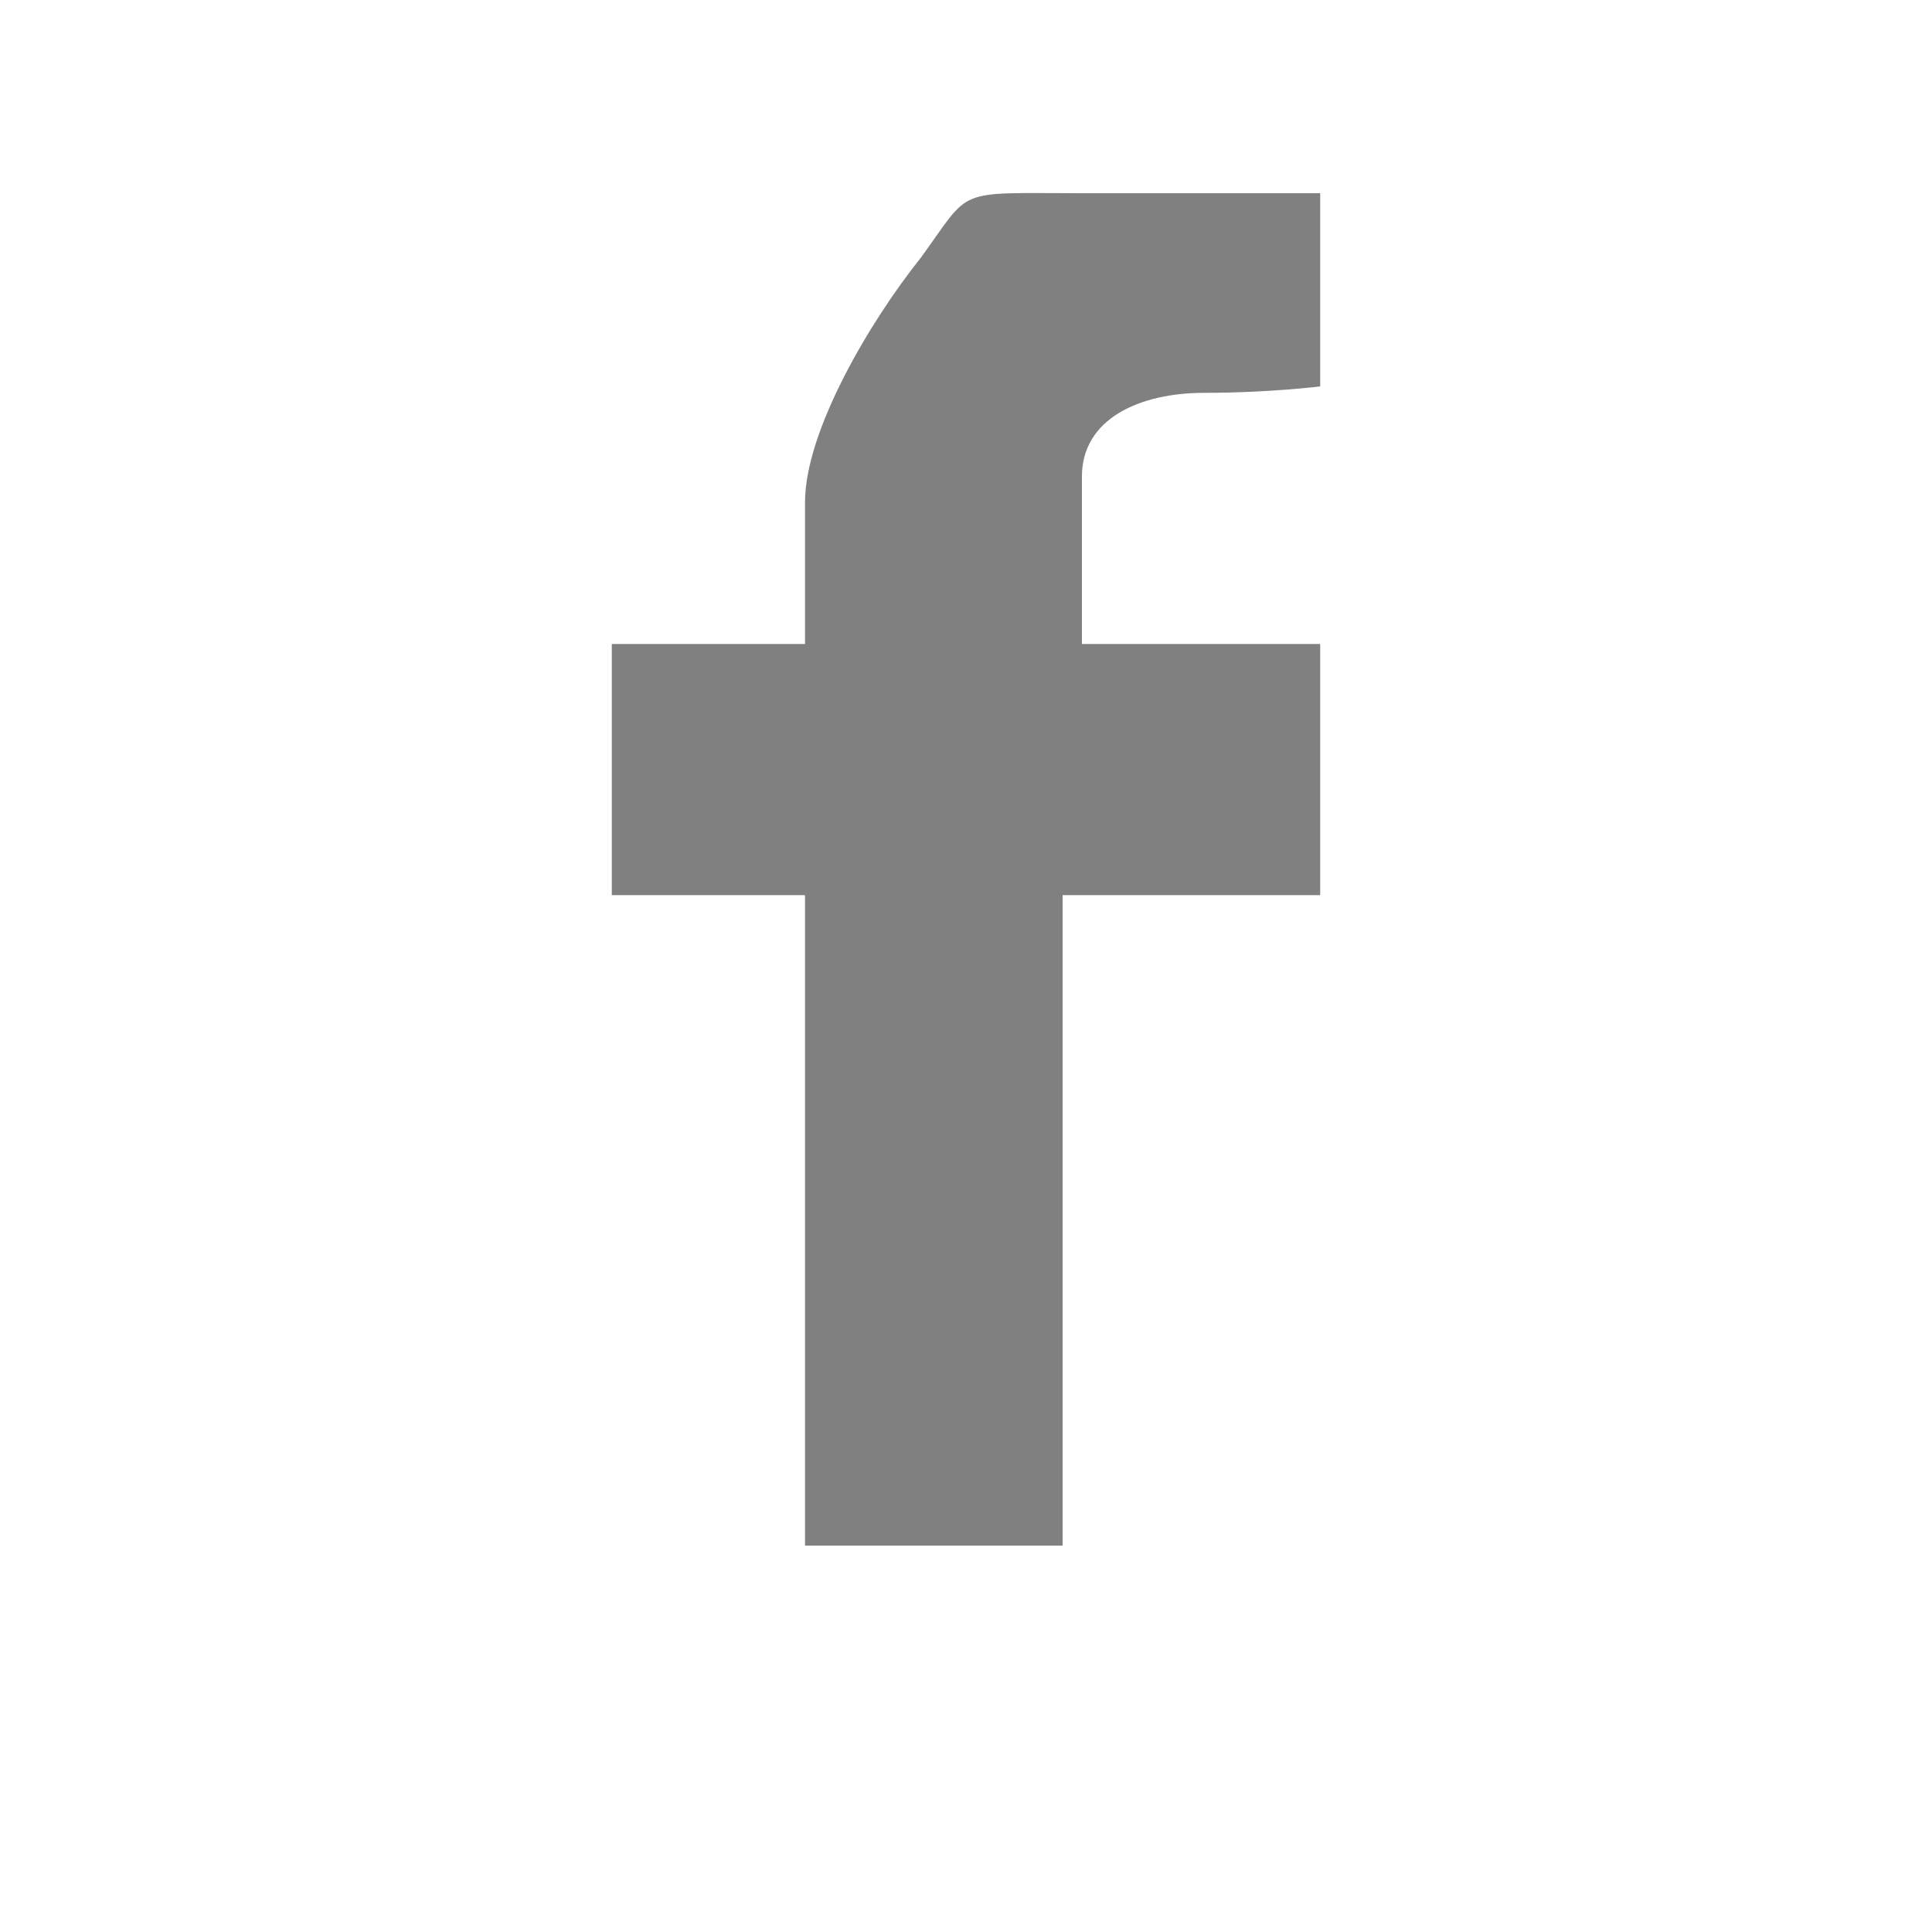
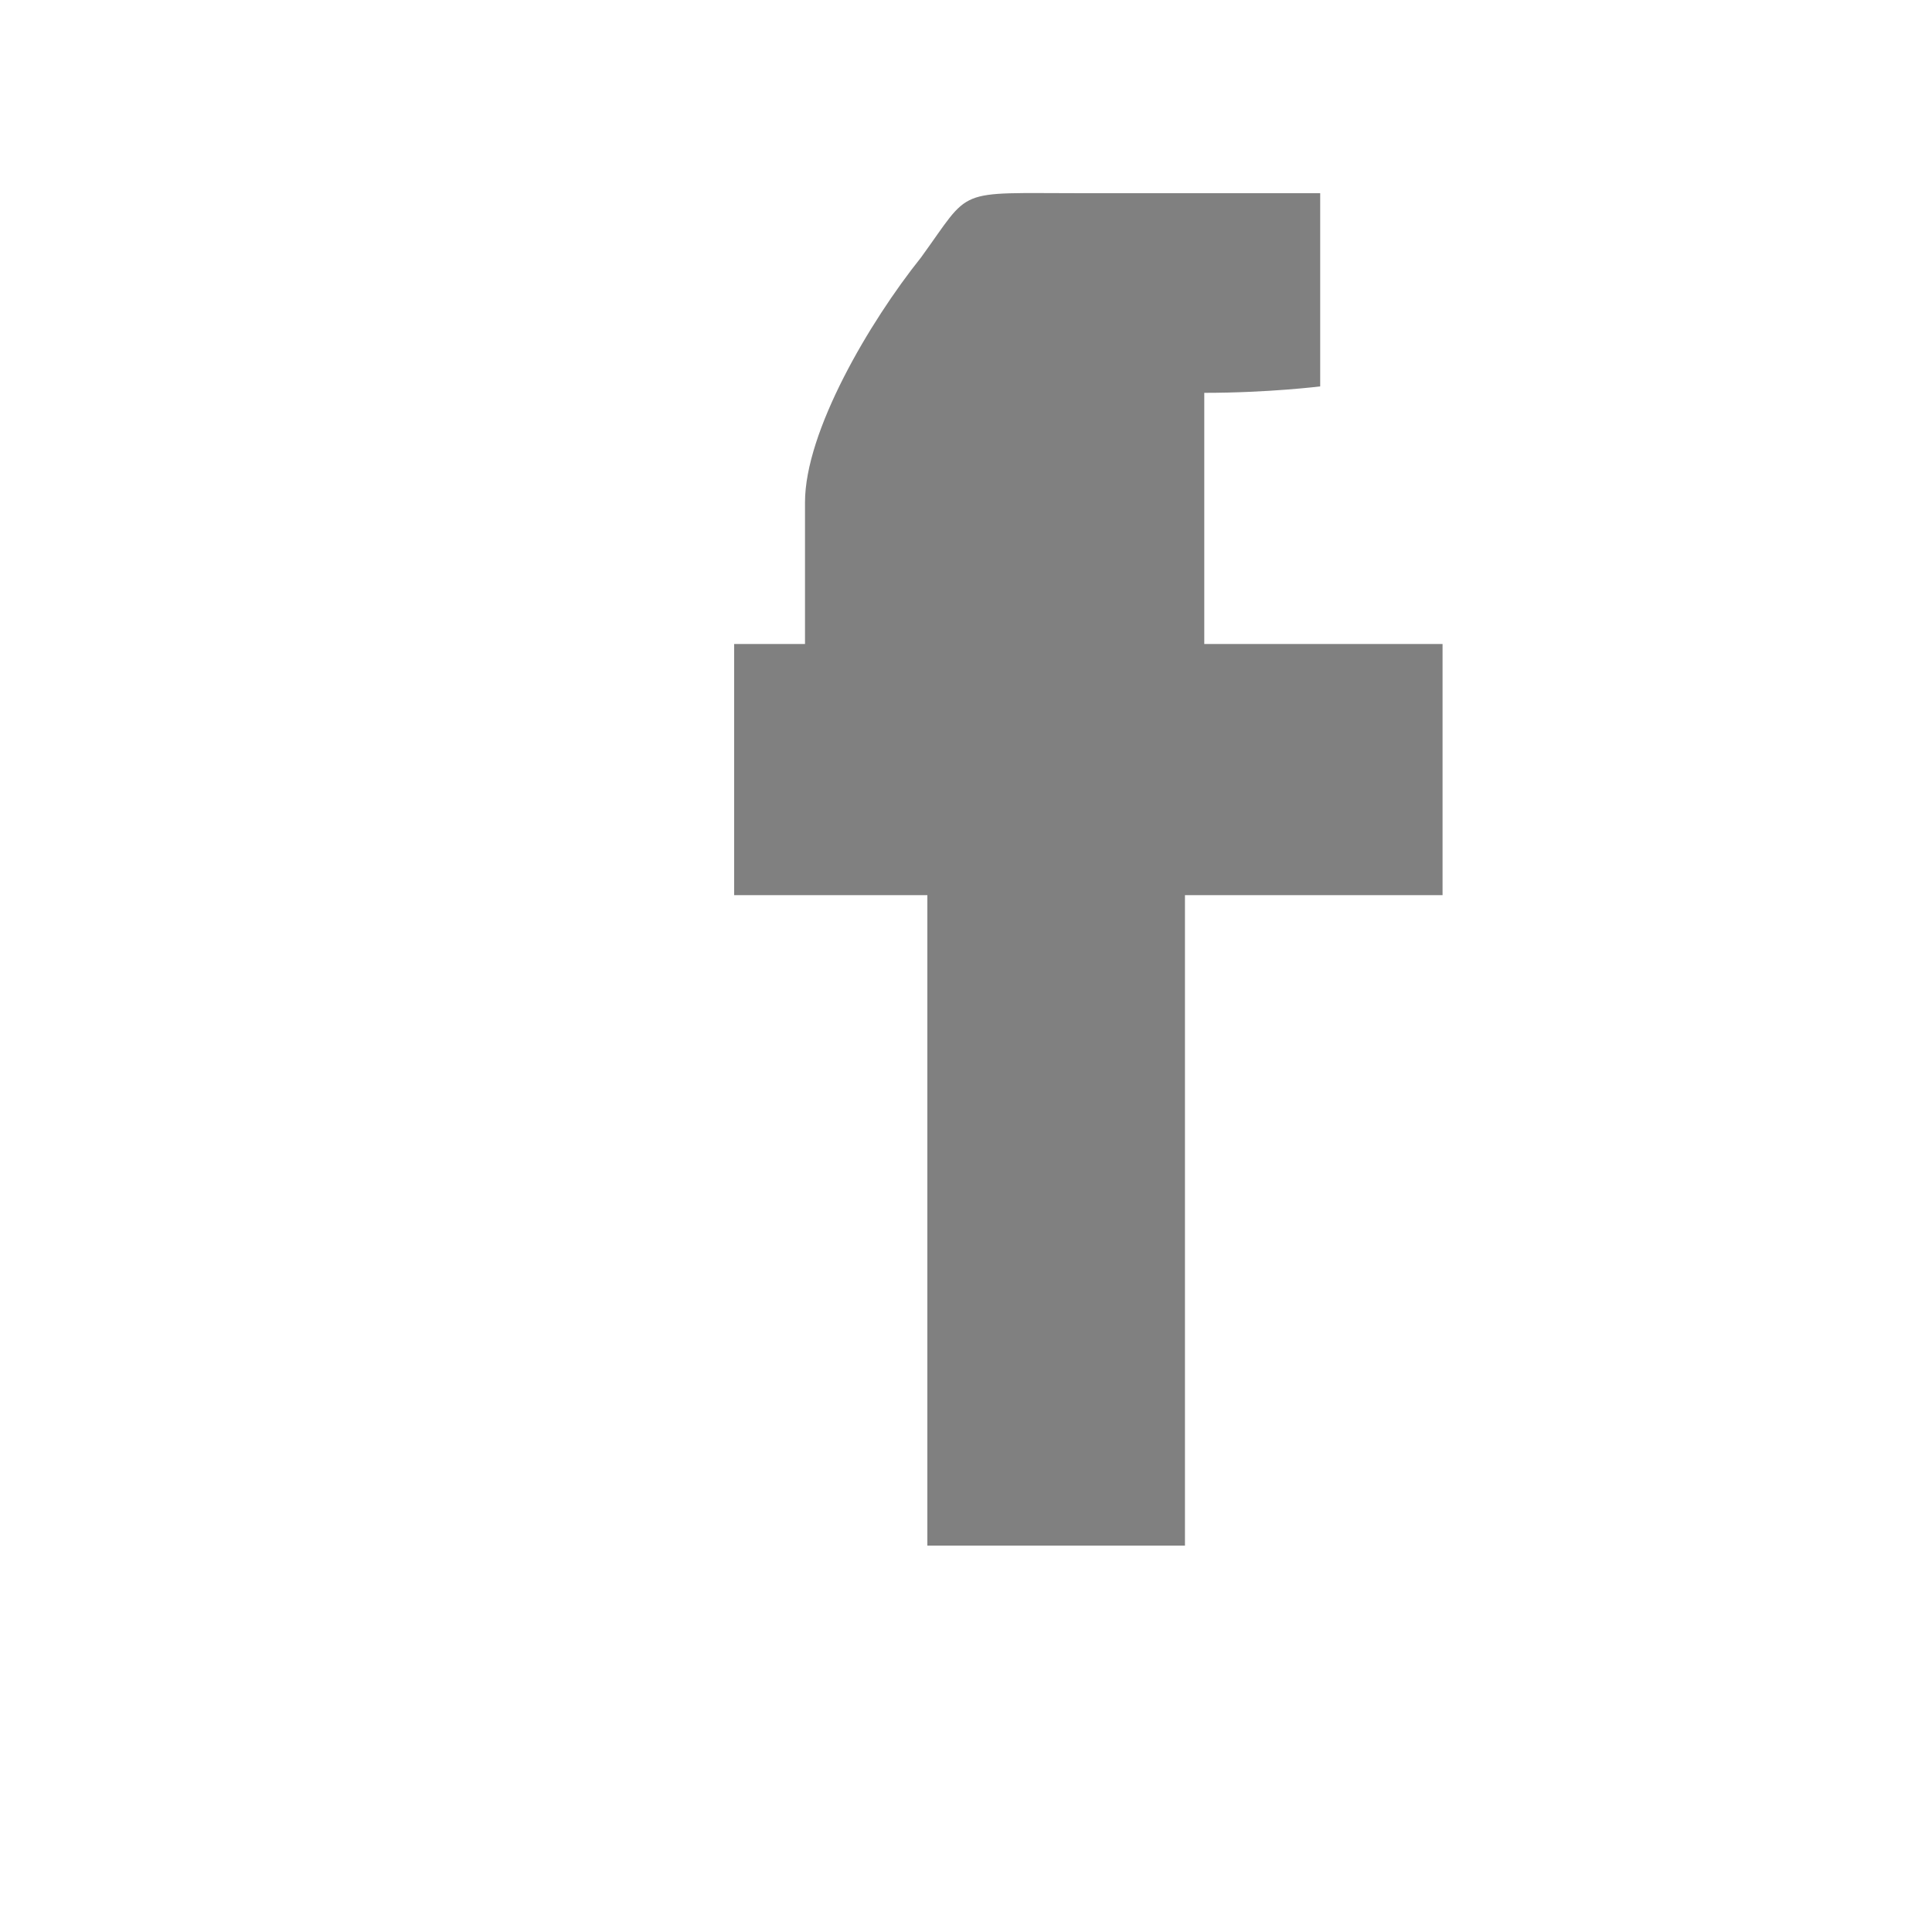
<svg xmlns="http://www.w3.org/2000/svg" version="1.1" id="レイヤー_1" x="0px" y="0px" viewBox="0 0 30 30" style="enable-background:new 0 0 30 30;" xml:space="preserve" width="30" height="30">
  <style type="text/css">
	.st0{fill:#808080;}
</style>
  <g>
    <g>
-       <path class="st0" d="M9.5,10h3V9.1V8V7.8c0-1.1,1-2.8,1.8-3.8c0.8-1.1,0.5-1,2.5-1c3.2,0,3.7,0,3.7,0v3c0,0-0.8,0.1-1.8,0.1    c-1,0-1.9,0.4-1.9,1.3v0.4v1.3V10h3.7v3.9h-4V24h-4V13.9h-3V10L9.5,10z" />
+       <path class="st0" d="M9.5,10h3V9.1V8V7.8c0-1.1,1-2.8,1.8-3.8c0.8-1.1,0.5-1,2.5-1c3.2,0,3.7,0,3.7,0v3c0,0-0.8,0.1-1.8,0.1    v0.4v1.3V10h3.7v3.9h-4V24h-4V13.9h-3V10L9.5,10z" />
    </g>
  </g>
</svg>